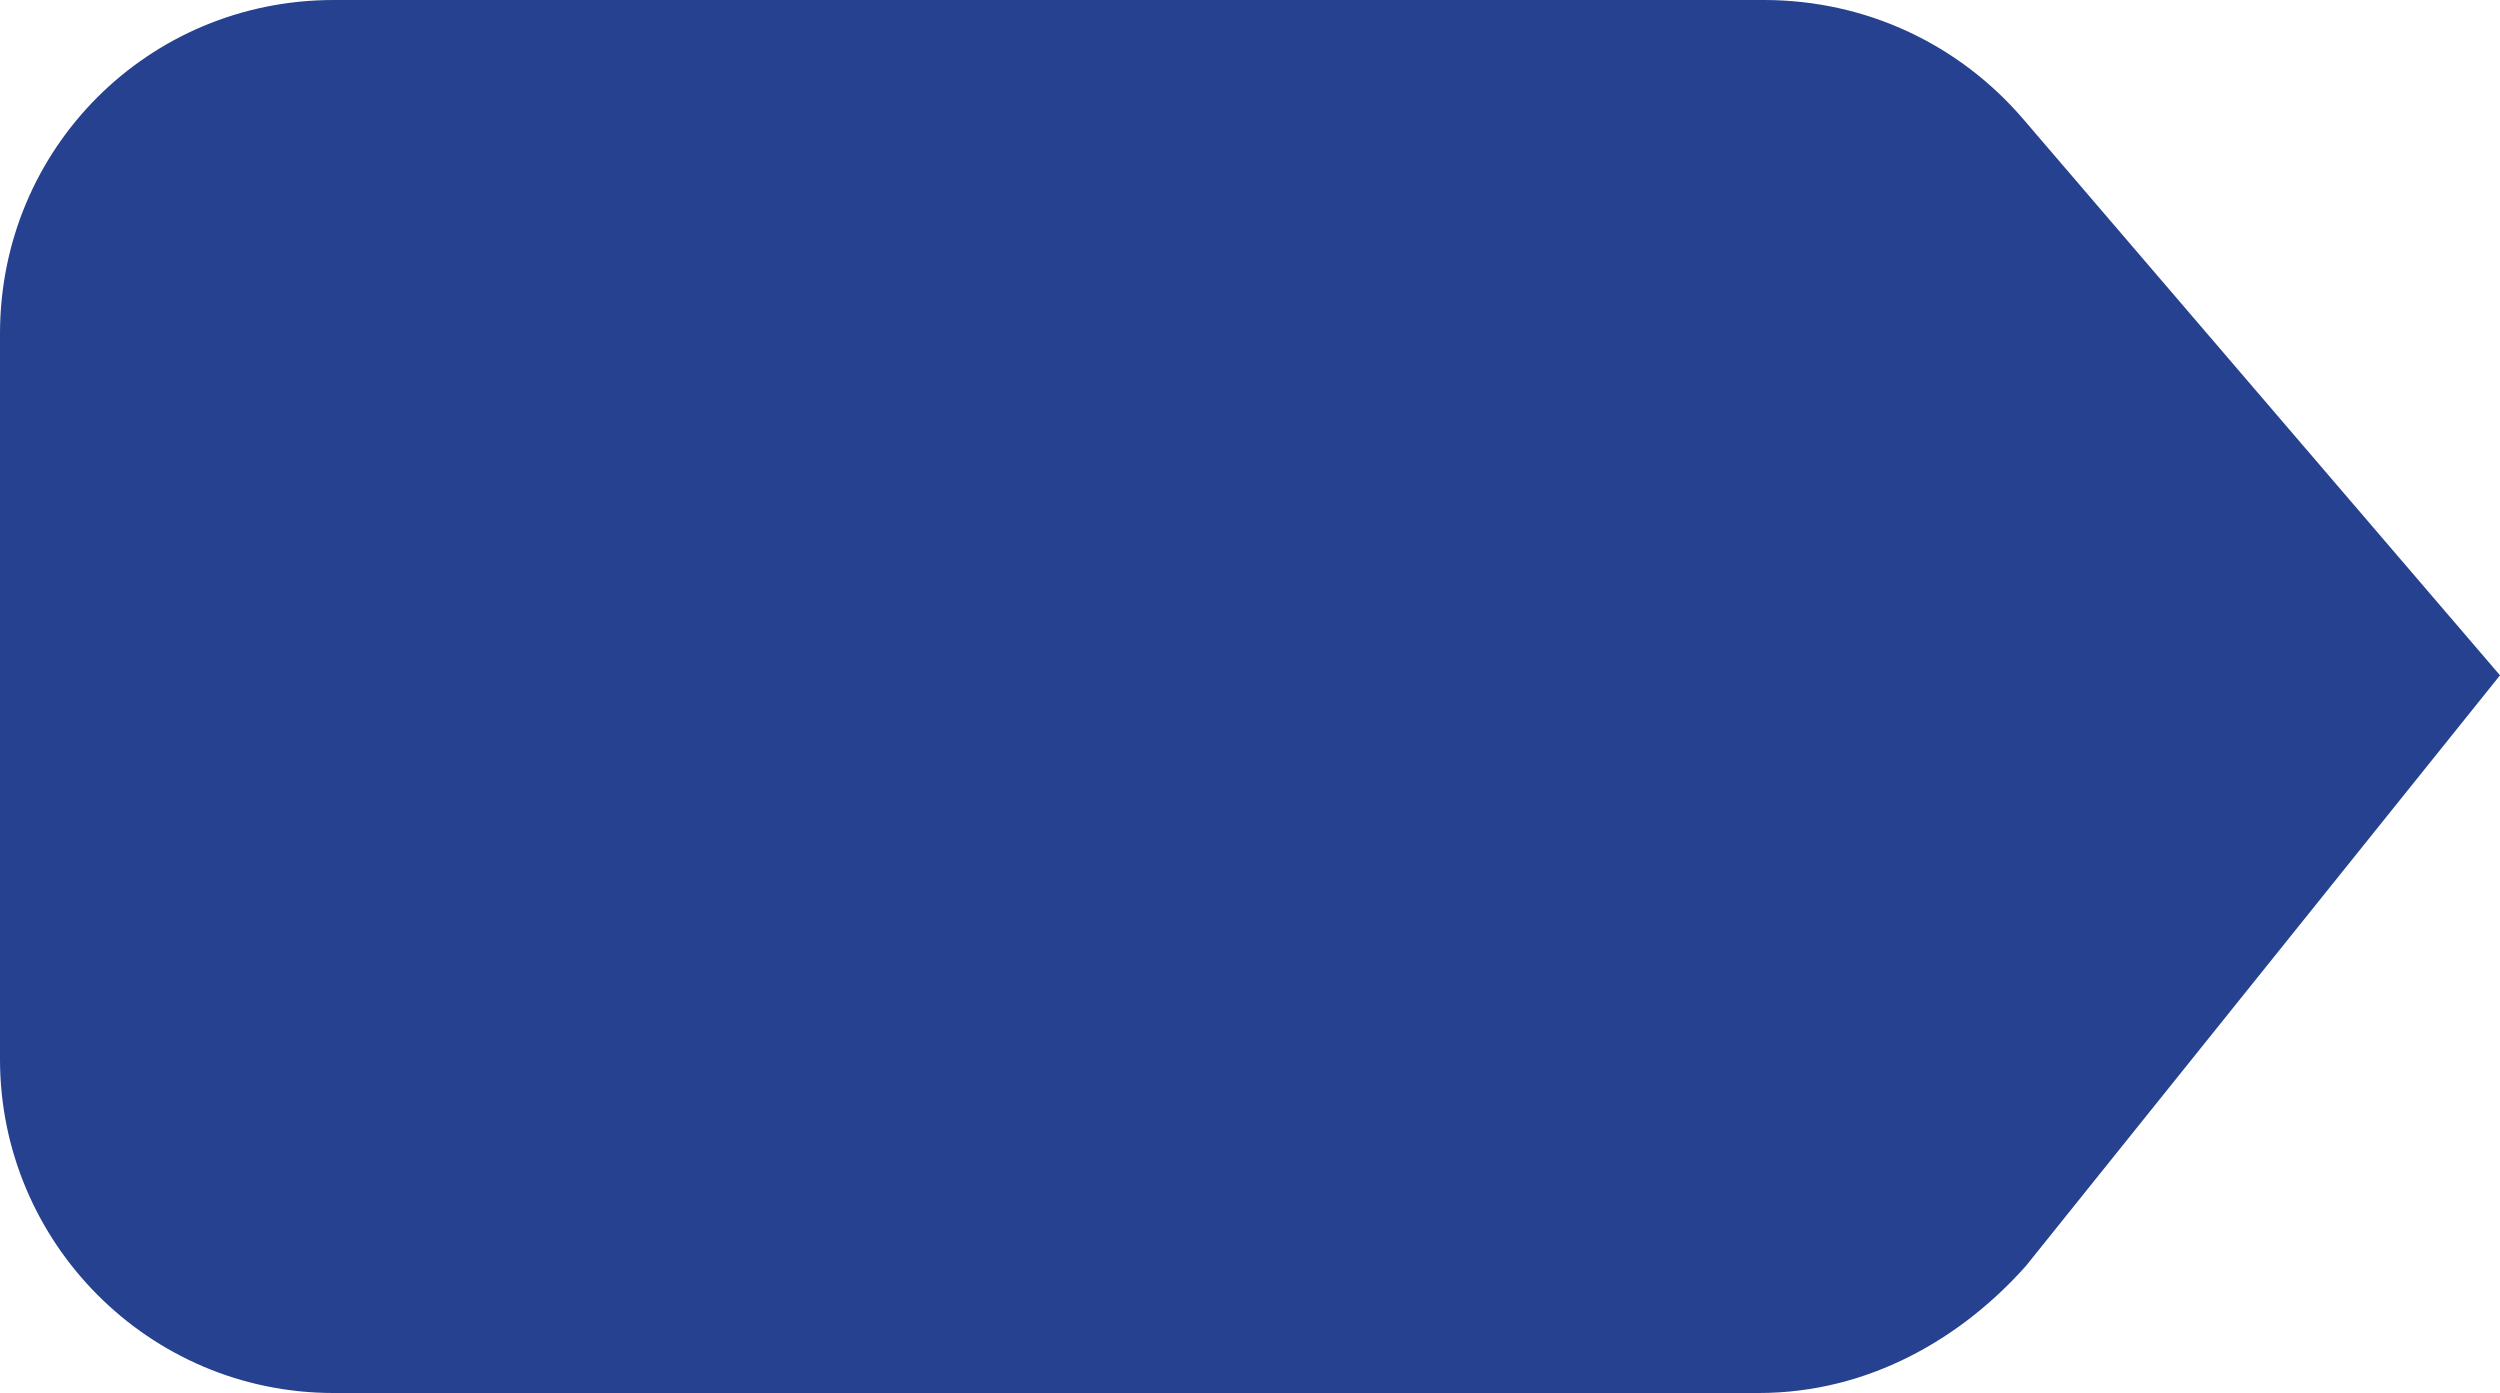
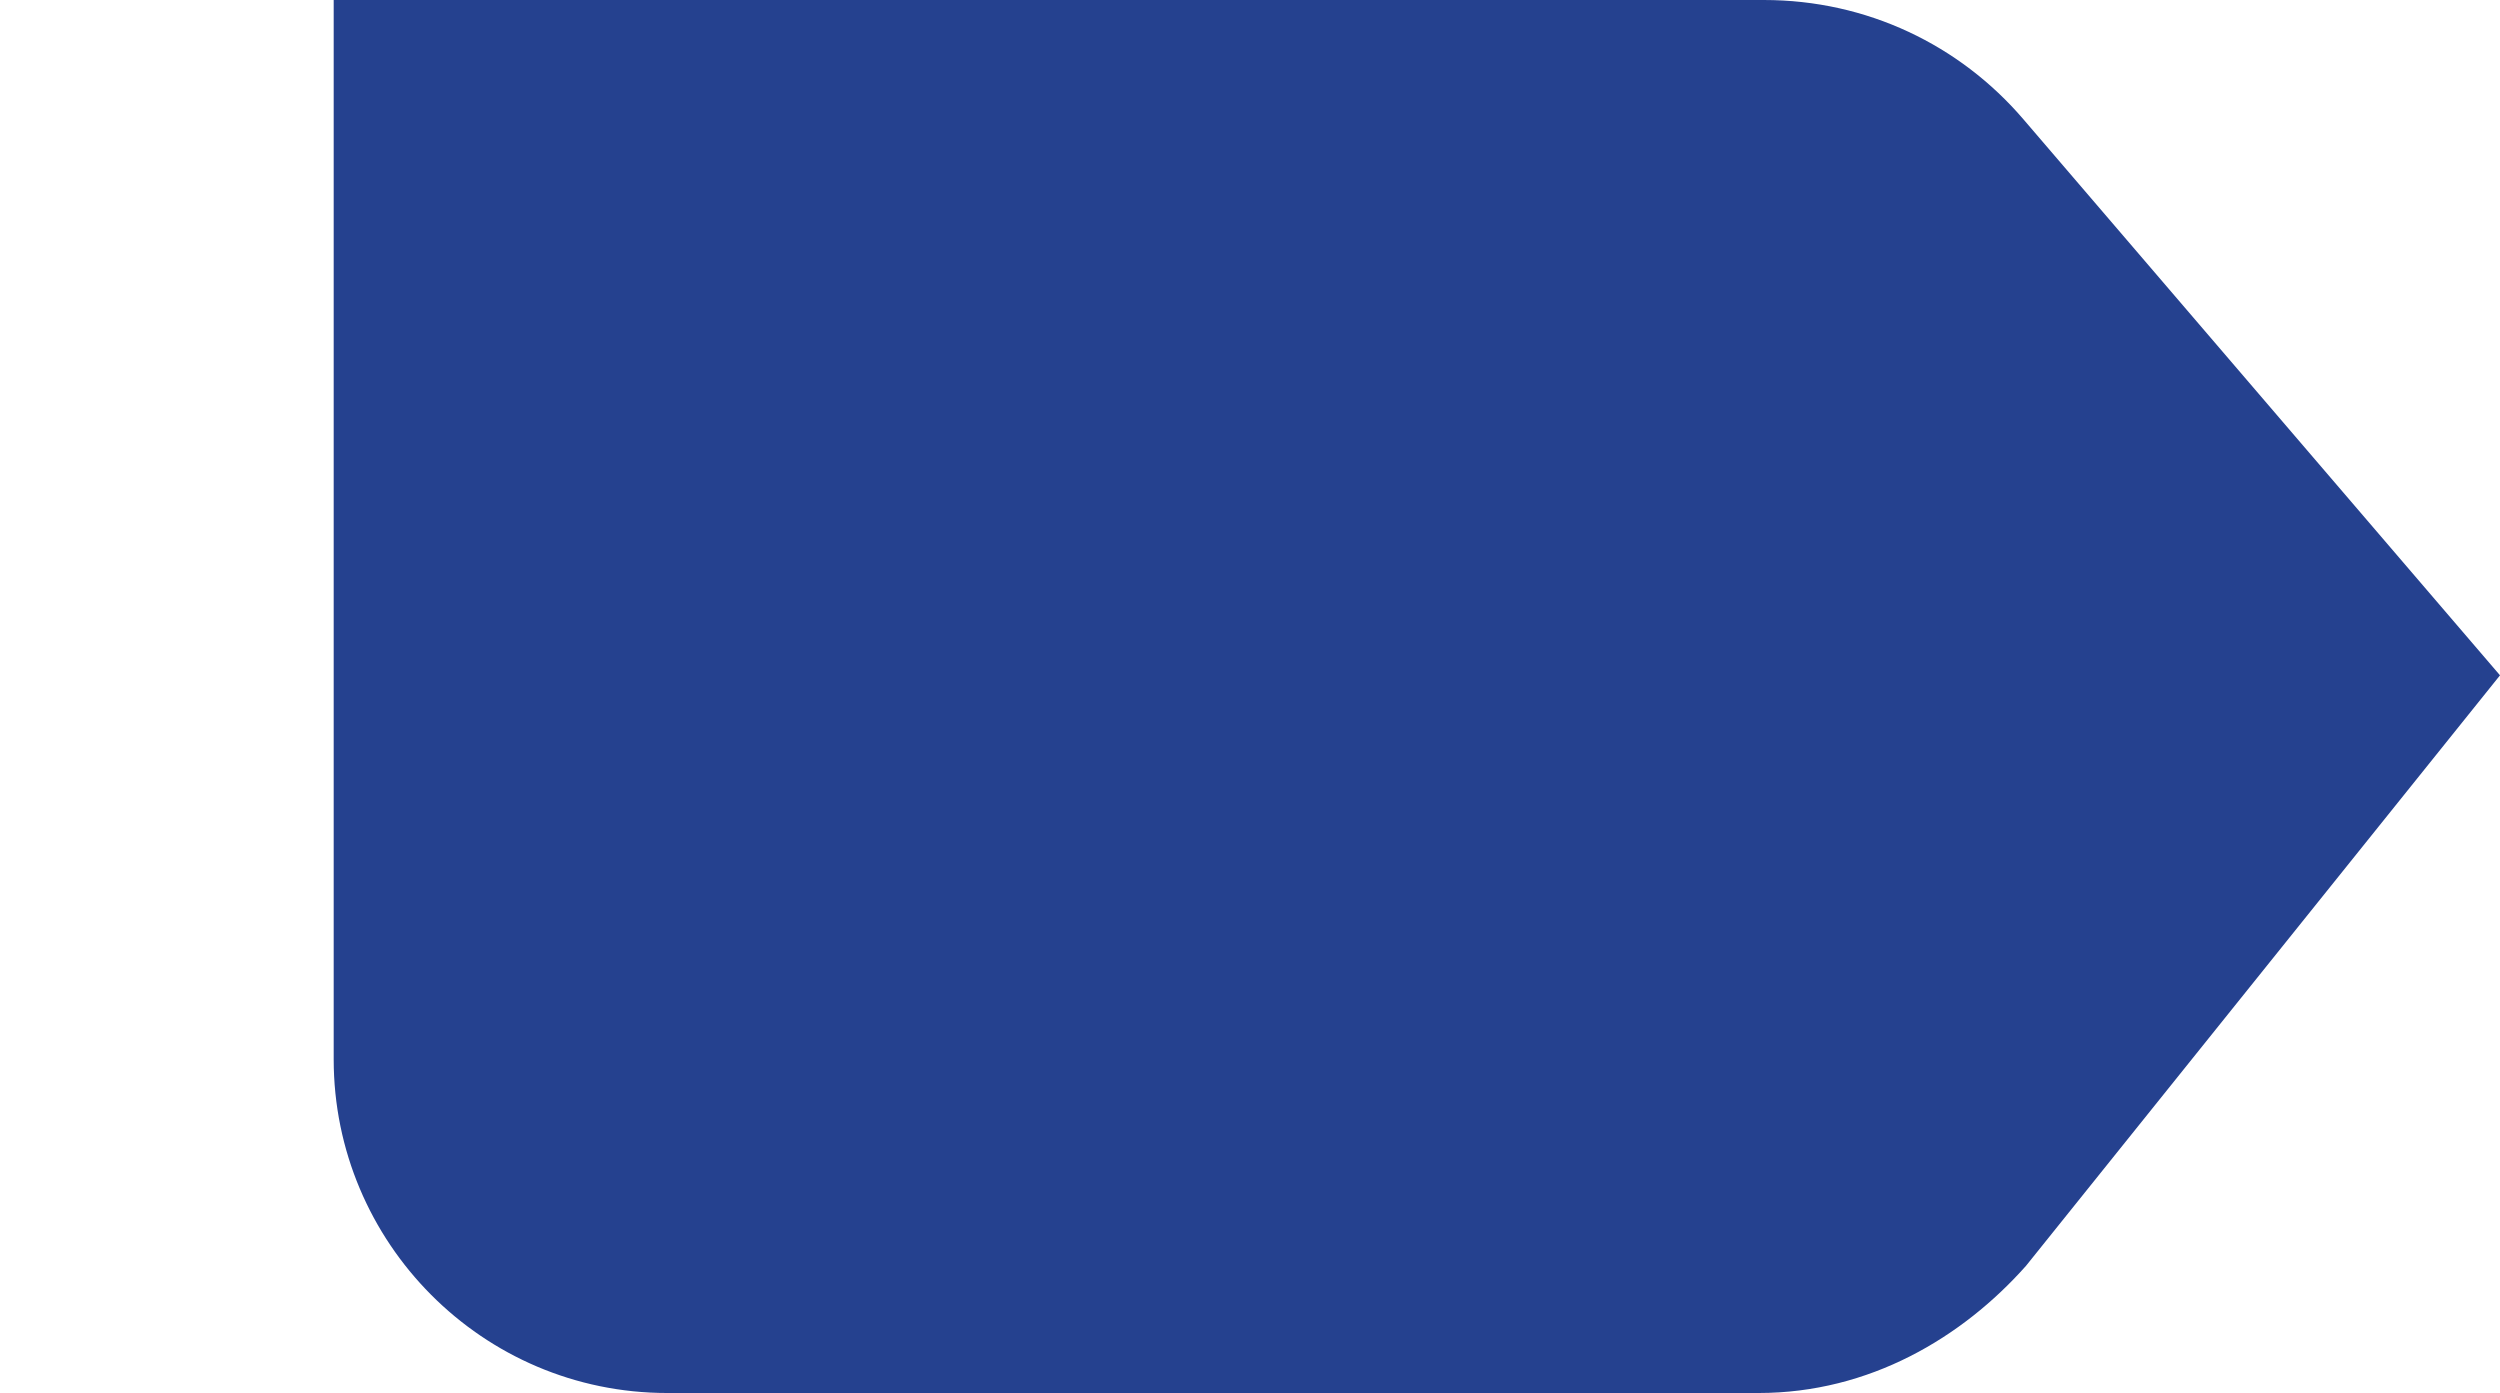
<svg xmlns="http://www.w3.org/2000/svg" version="1.1" id="Layer_1" x="0px" y="0px" viewBox="0 0 94.4 52.6" style="enable-background:new 0 0 94.4 52.6;" xml:space="preserve" preserveAspectRatio="none">
  <style type="text/css">
	.st0{fill:#25418f;}
</style>
-   <path class="st0" d="M76.4,4.5C74,1.7,70.5,0,66.6,0H38H19h-6.4C5.6,0,0,5.6,0,12.6V40c0,6.9,5.6,12.6,12.6,12.6H19h19h28.3h0.1  c4.2,0,7.7-2.1,10.1-4.8l17.9-22.3L76.4,4.5z" />
+   <path class="st0" d="M76.4,4.5C74,1.7,70.5,0,66.6,0H38H19h-6.4V40c0,6.9,5.6,12.6,12.6,12.6H19h19h28.3h0.1  c4.2,0,7.7-2.1,10.1-4.8l17.9-22.3L76.4,4.5z" />
</svg>